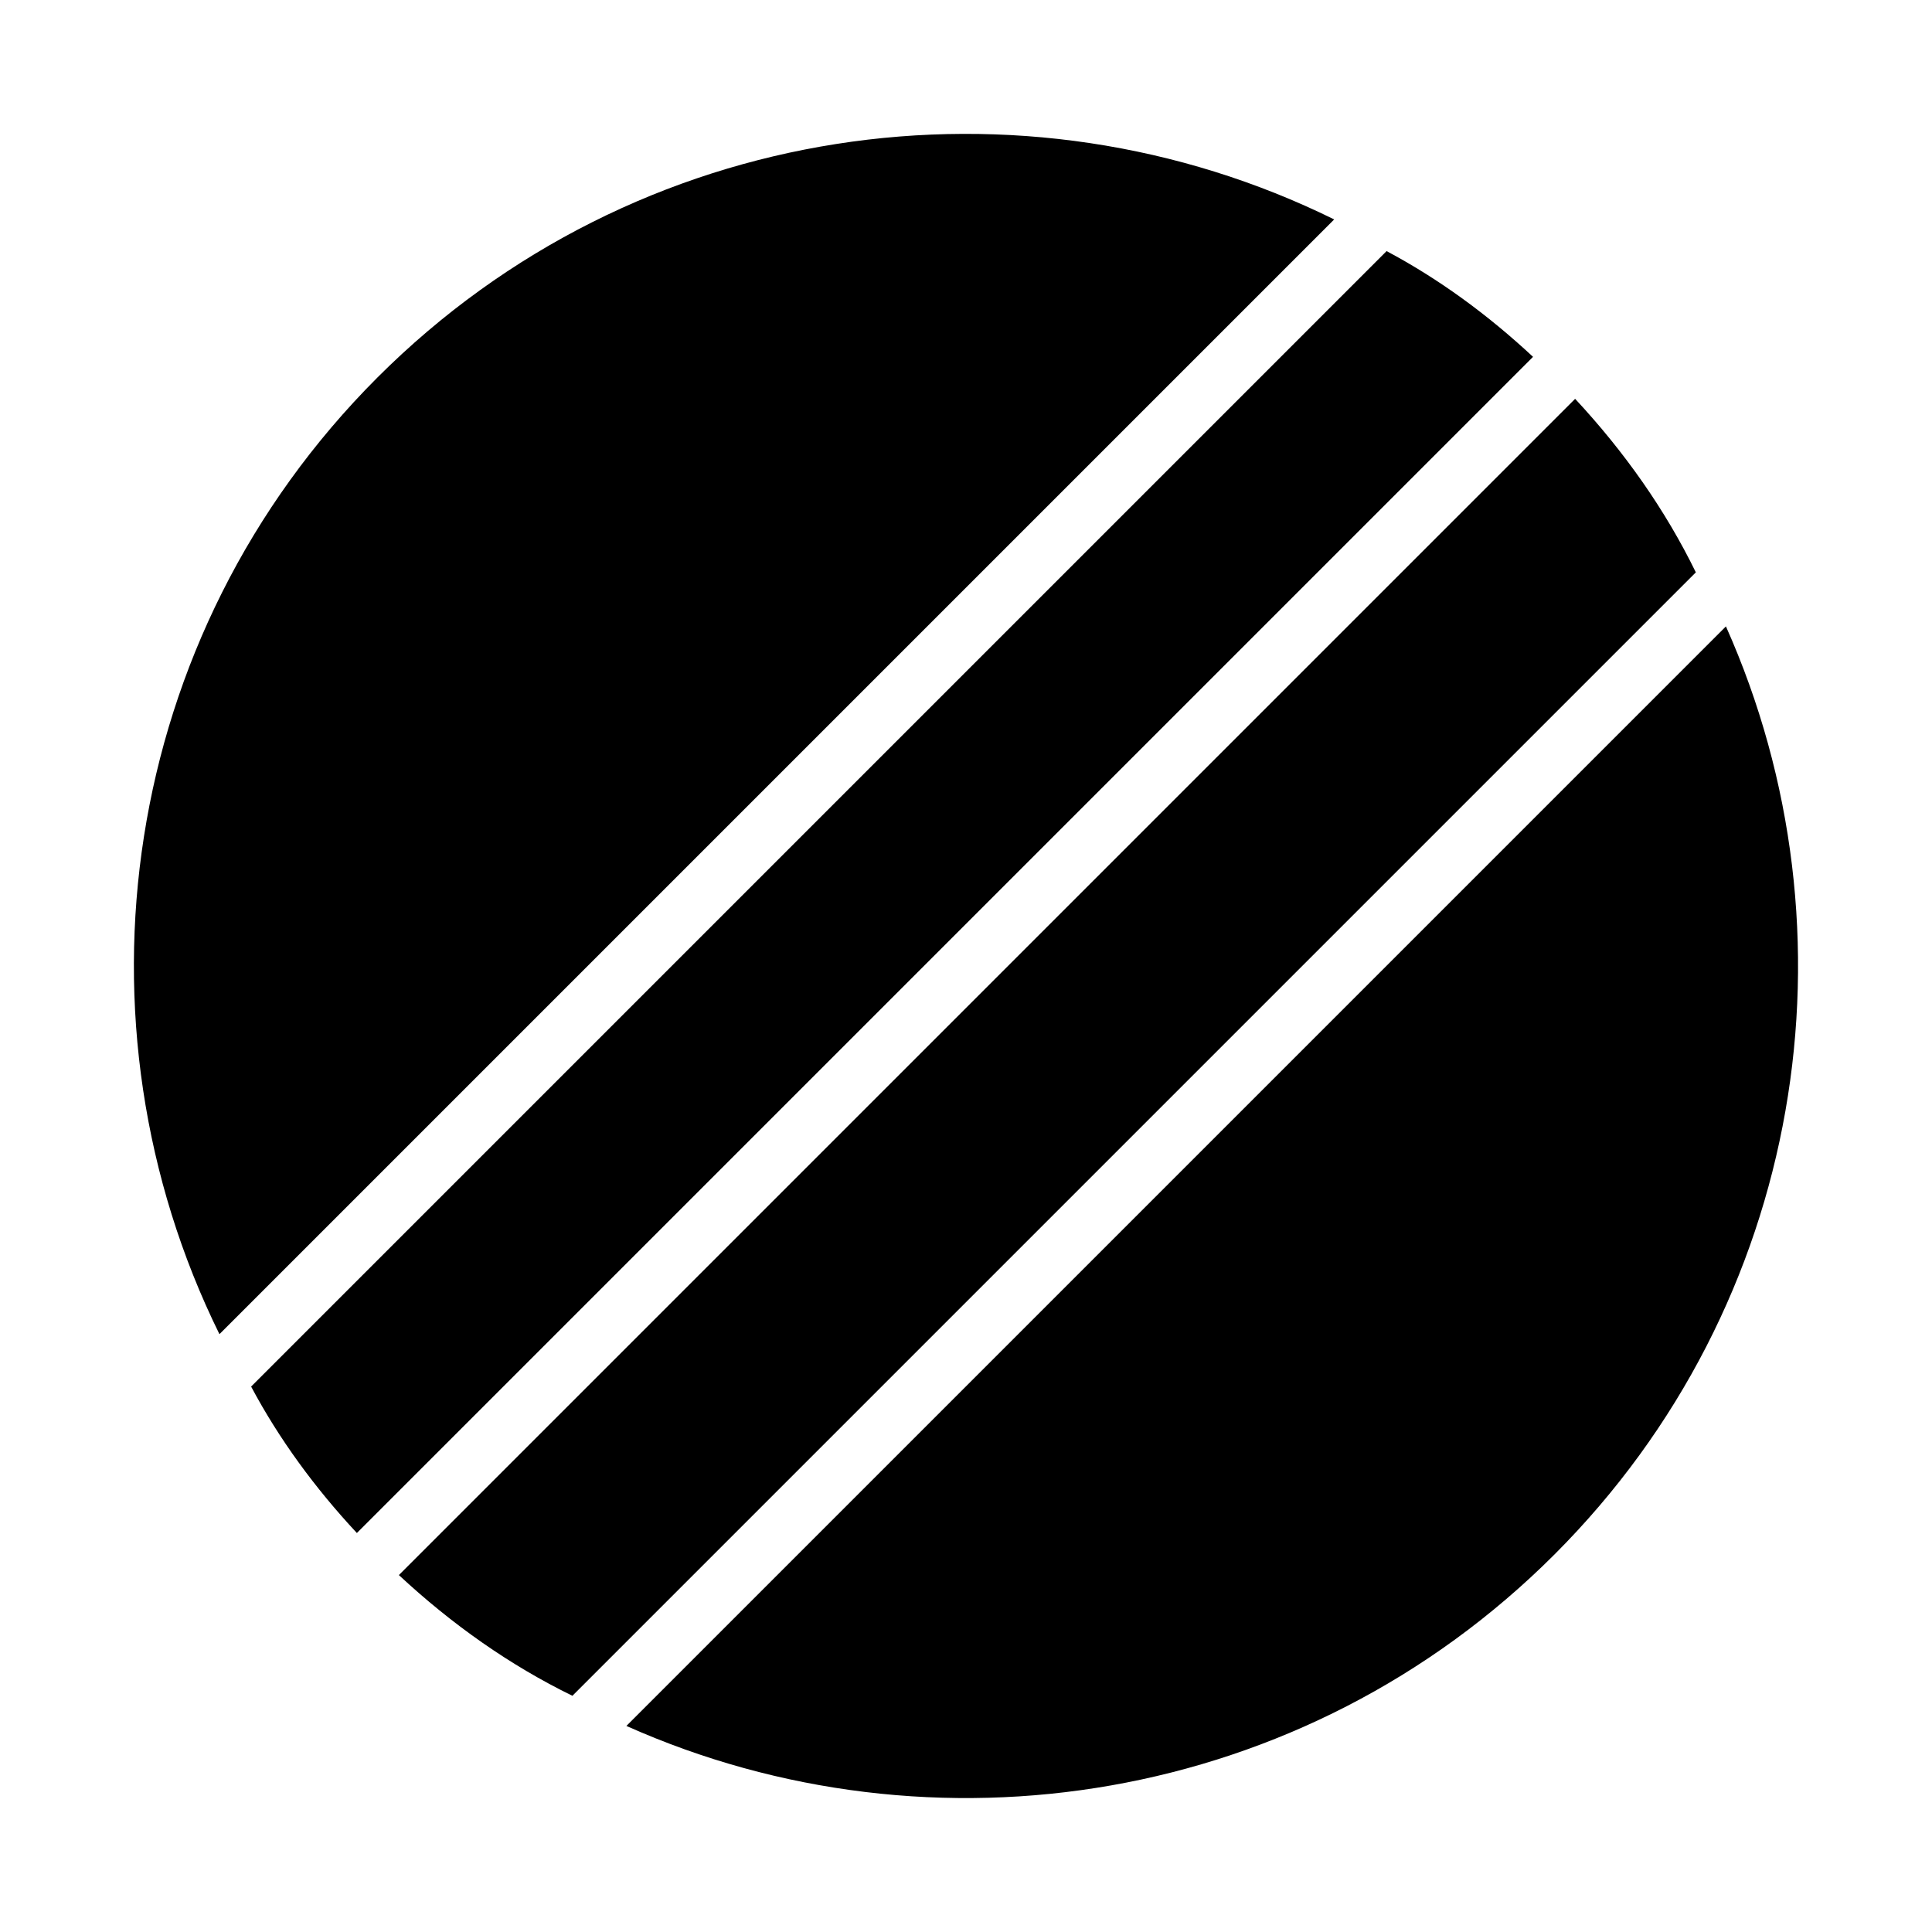
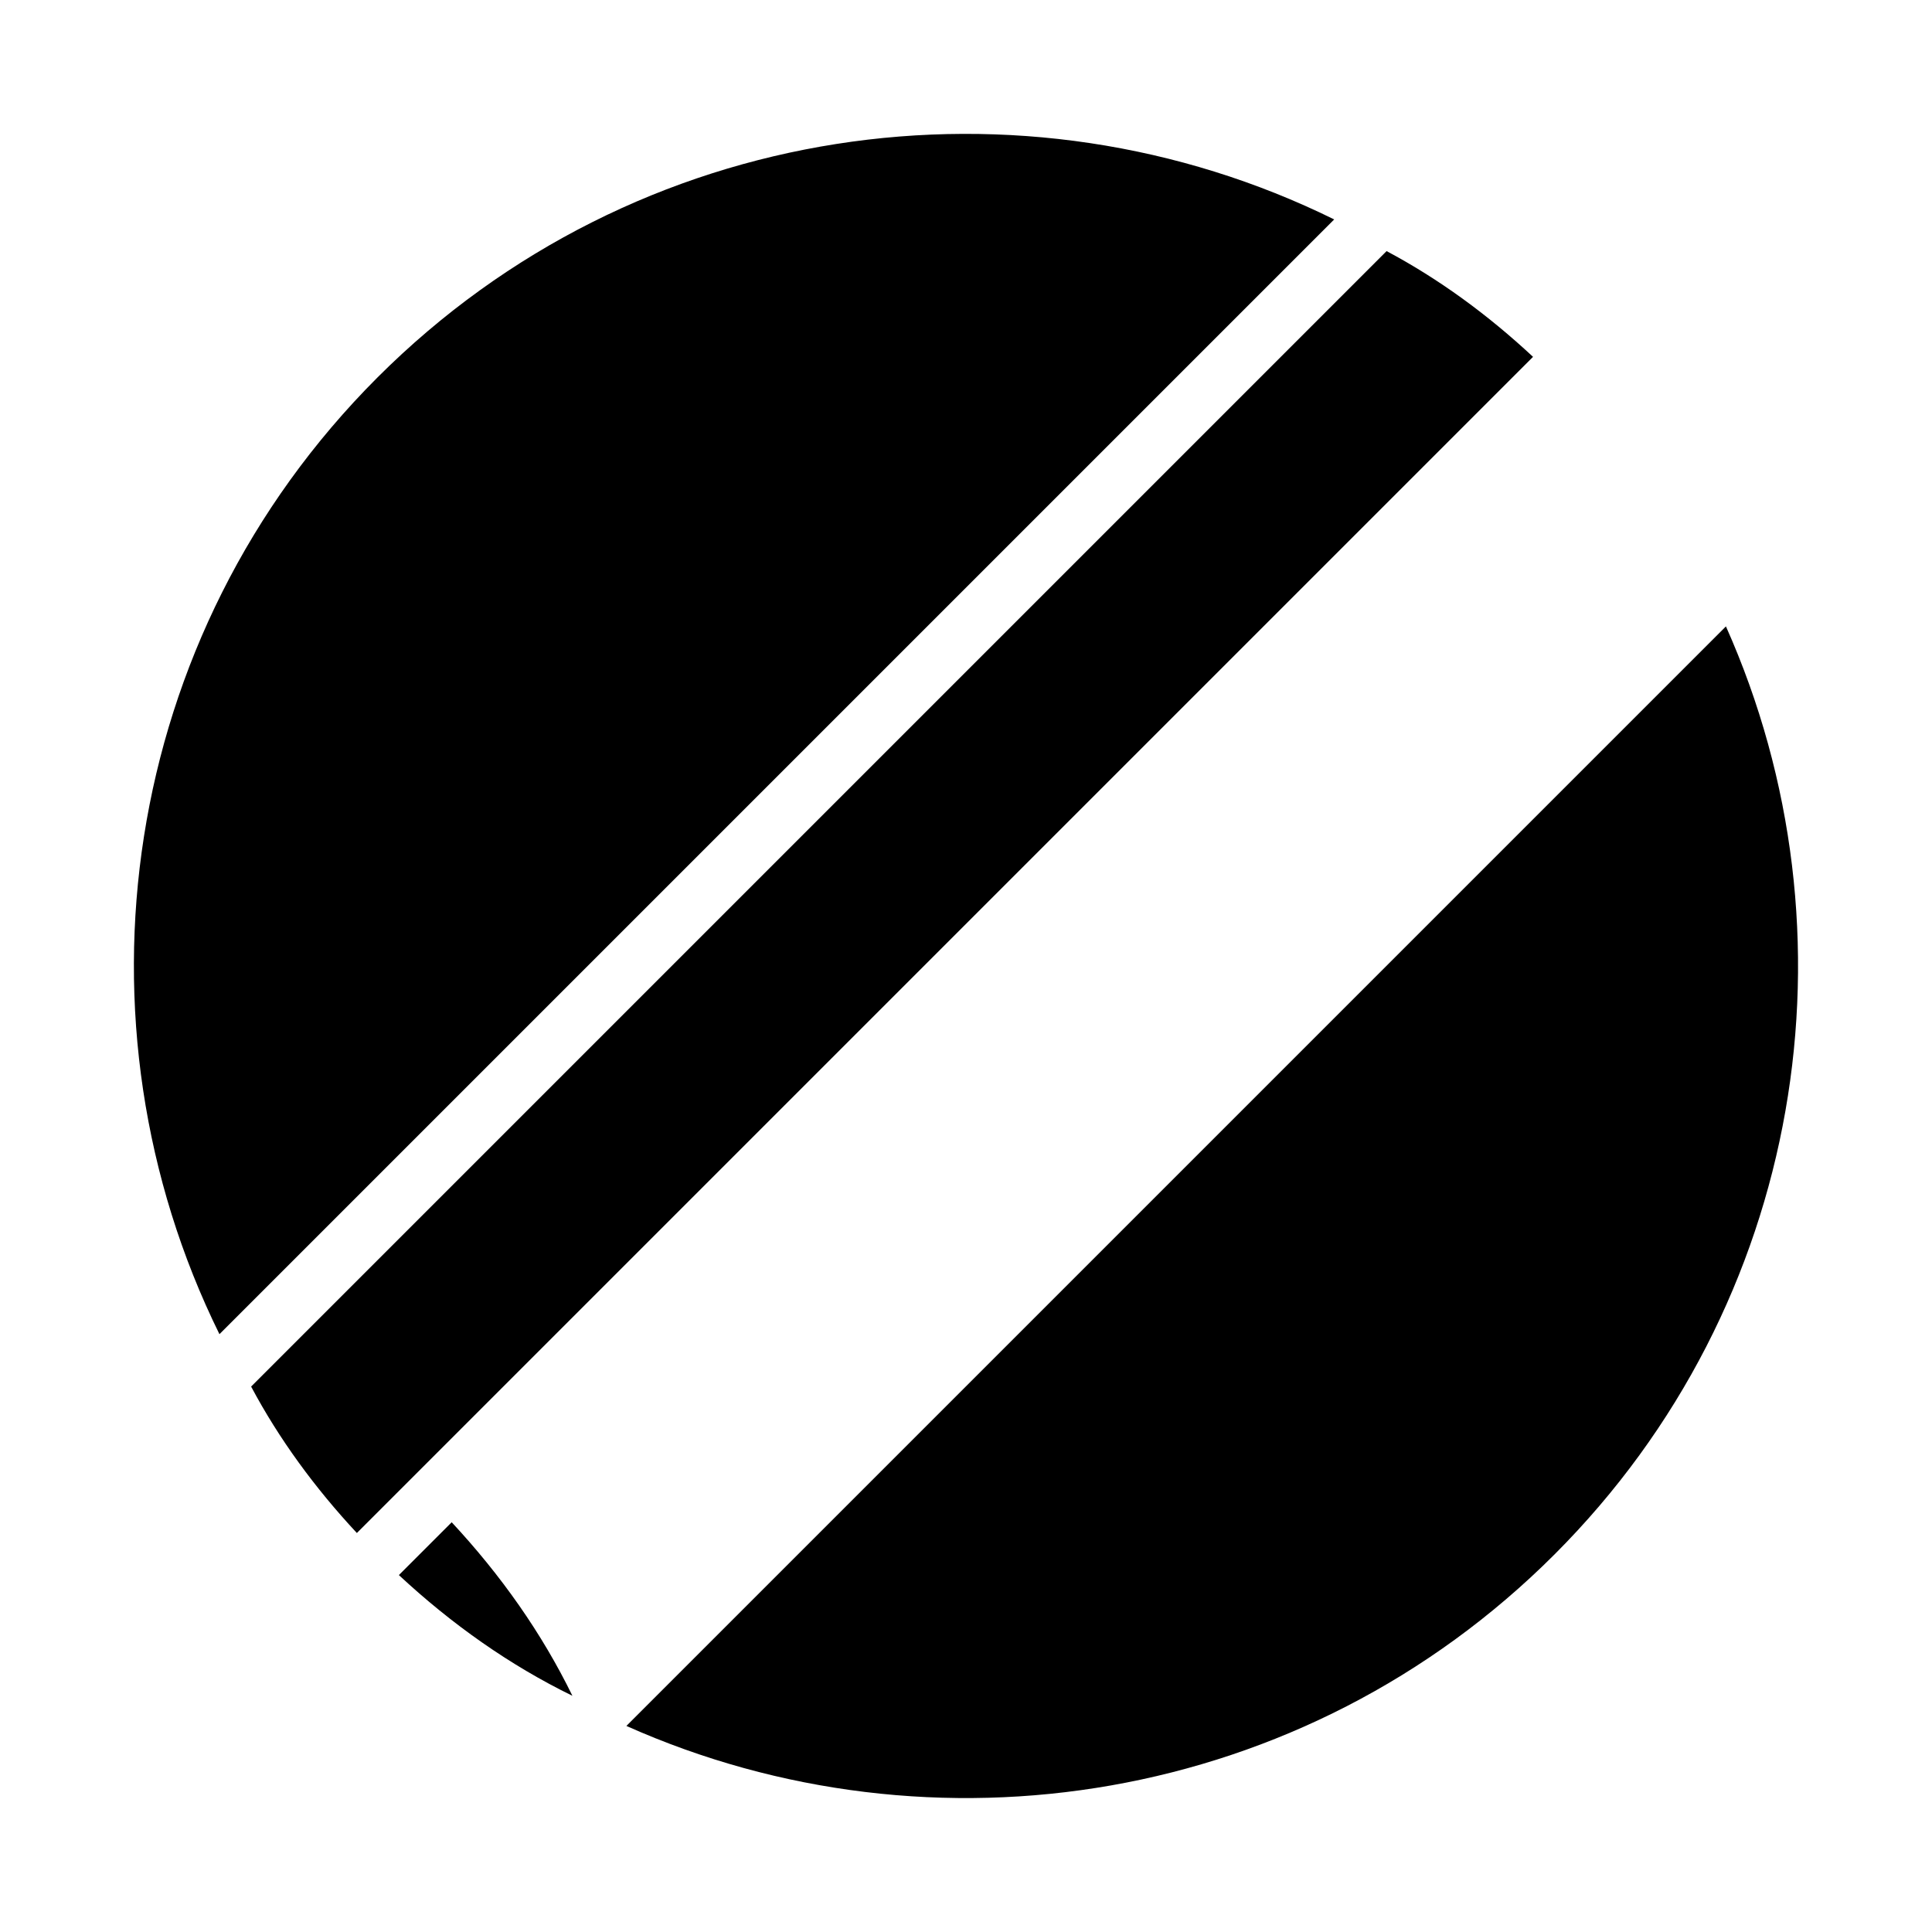
<svg xmlns="http://www.w3.org/2000/svg" fill="#000000" width="800px" height="800px" version="1.1" viewBox="144 144 512 512">
-   <path d="m601.39 310-291.39 291.39c81.035 36.164 179.5 21.02 245.95-45.438s81.602-164.92 45.438-245.95zm-39.973-60.301-311.71 311.71c14.059 13.082 29.441 23.914 45.988 31.992l297.72-297.72c-8.078-16.547-18.91-31.93-31.992-45.988zm-11.148-11.133c-11.949-11.133-24.906-20.625-38.809-28.023l-300.91 300.91c7.398 13.902 16.895 26.859 28.023 38.809zm-52.695-36.414c-82.406-40.621-184.99-26.656-253.54 41.879-68.535 68.551-82.5 171.14-41.879 253.54z" fill-rule="evenodd" />
+   <path d="m601.39 310-291.39 291.39c81.035 36.164 179.5 21.02 245.95-45.438s81.602-164.92 45.438-245.95zm-39.973-60.301-311.71 311.71c14.059 13.082 29.441 23.914 45.988 31.992c-8.078-16.547-18.91-31.93-31.992-45.988zm-11.148-11.133c-11.949-11.133-24.906-20.625-38.809-28.023l-300.91 300.91c7.398 13.902 16.895 26.859 28.023 38.809zm-52.695-36.414c-82.406-40.621-184.99-26.656-253.54 41.879-68.535 68.551-82.5 171.14-41.879 253.54z" fill-rule="evenodd" />
</svg>